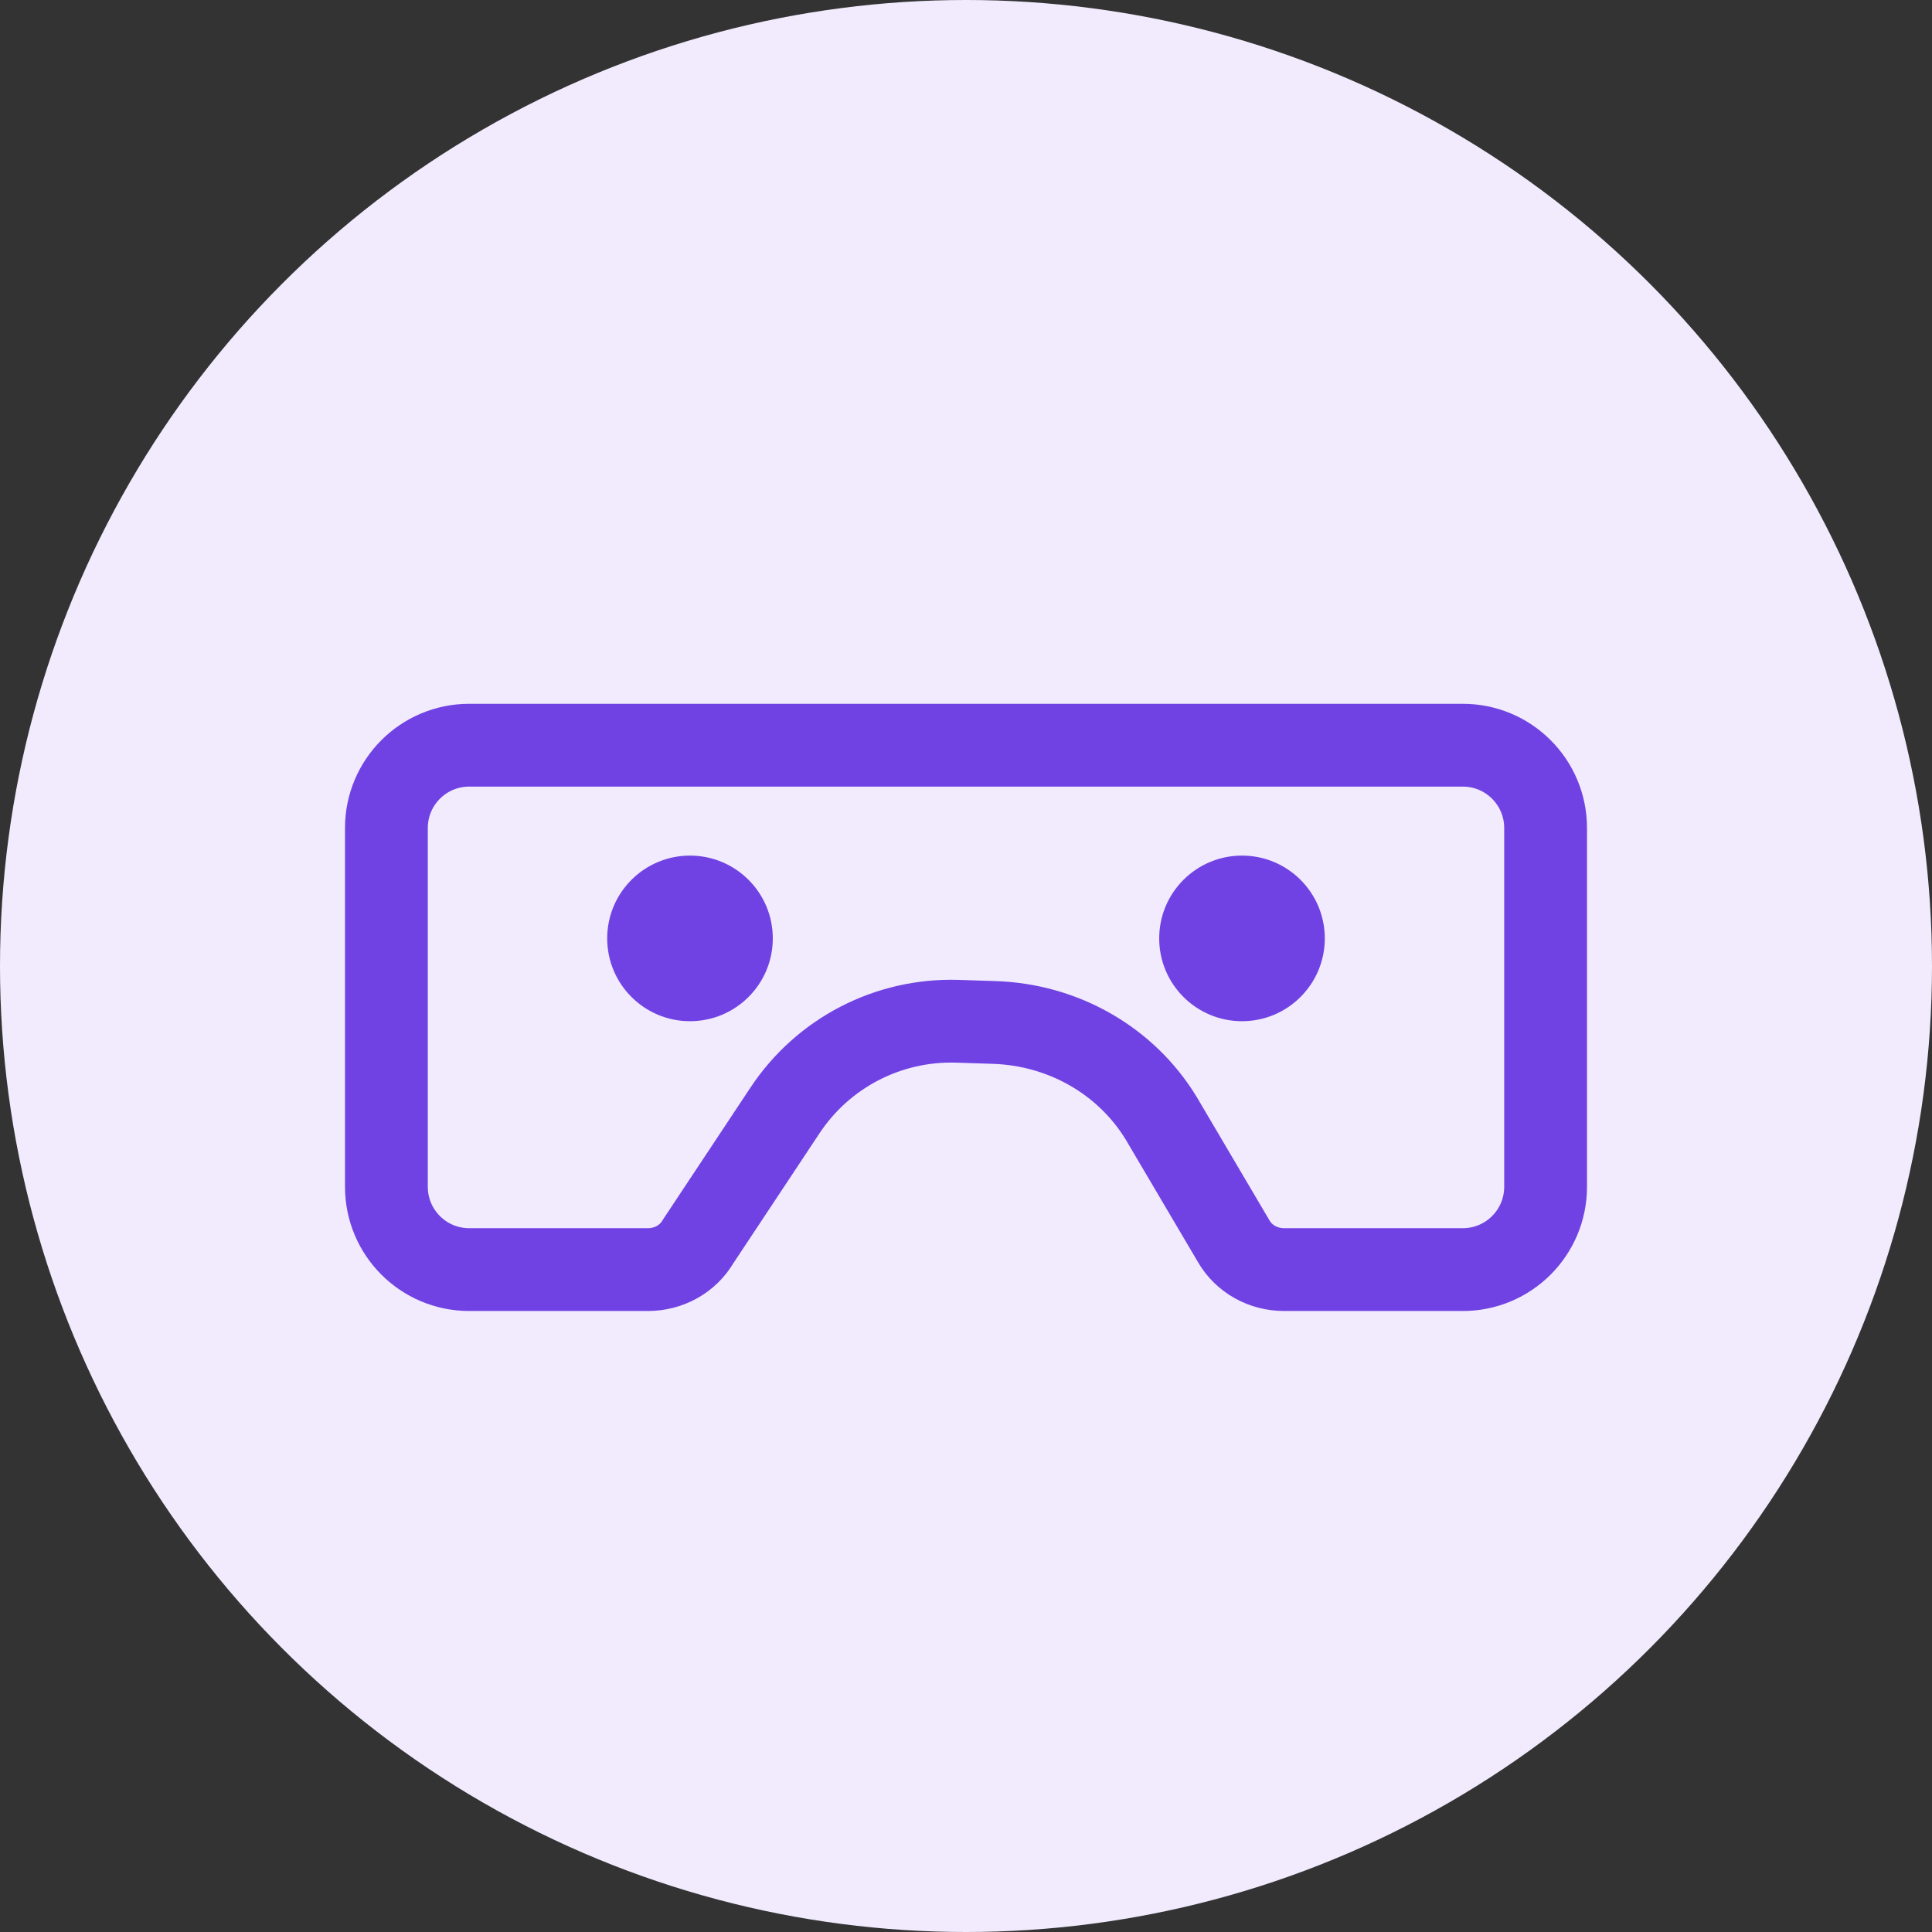
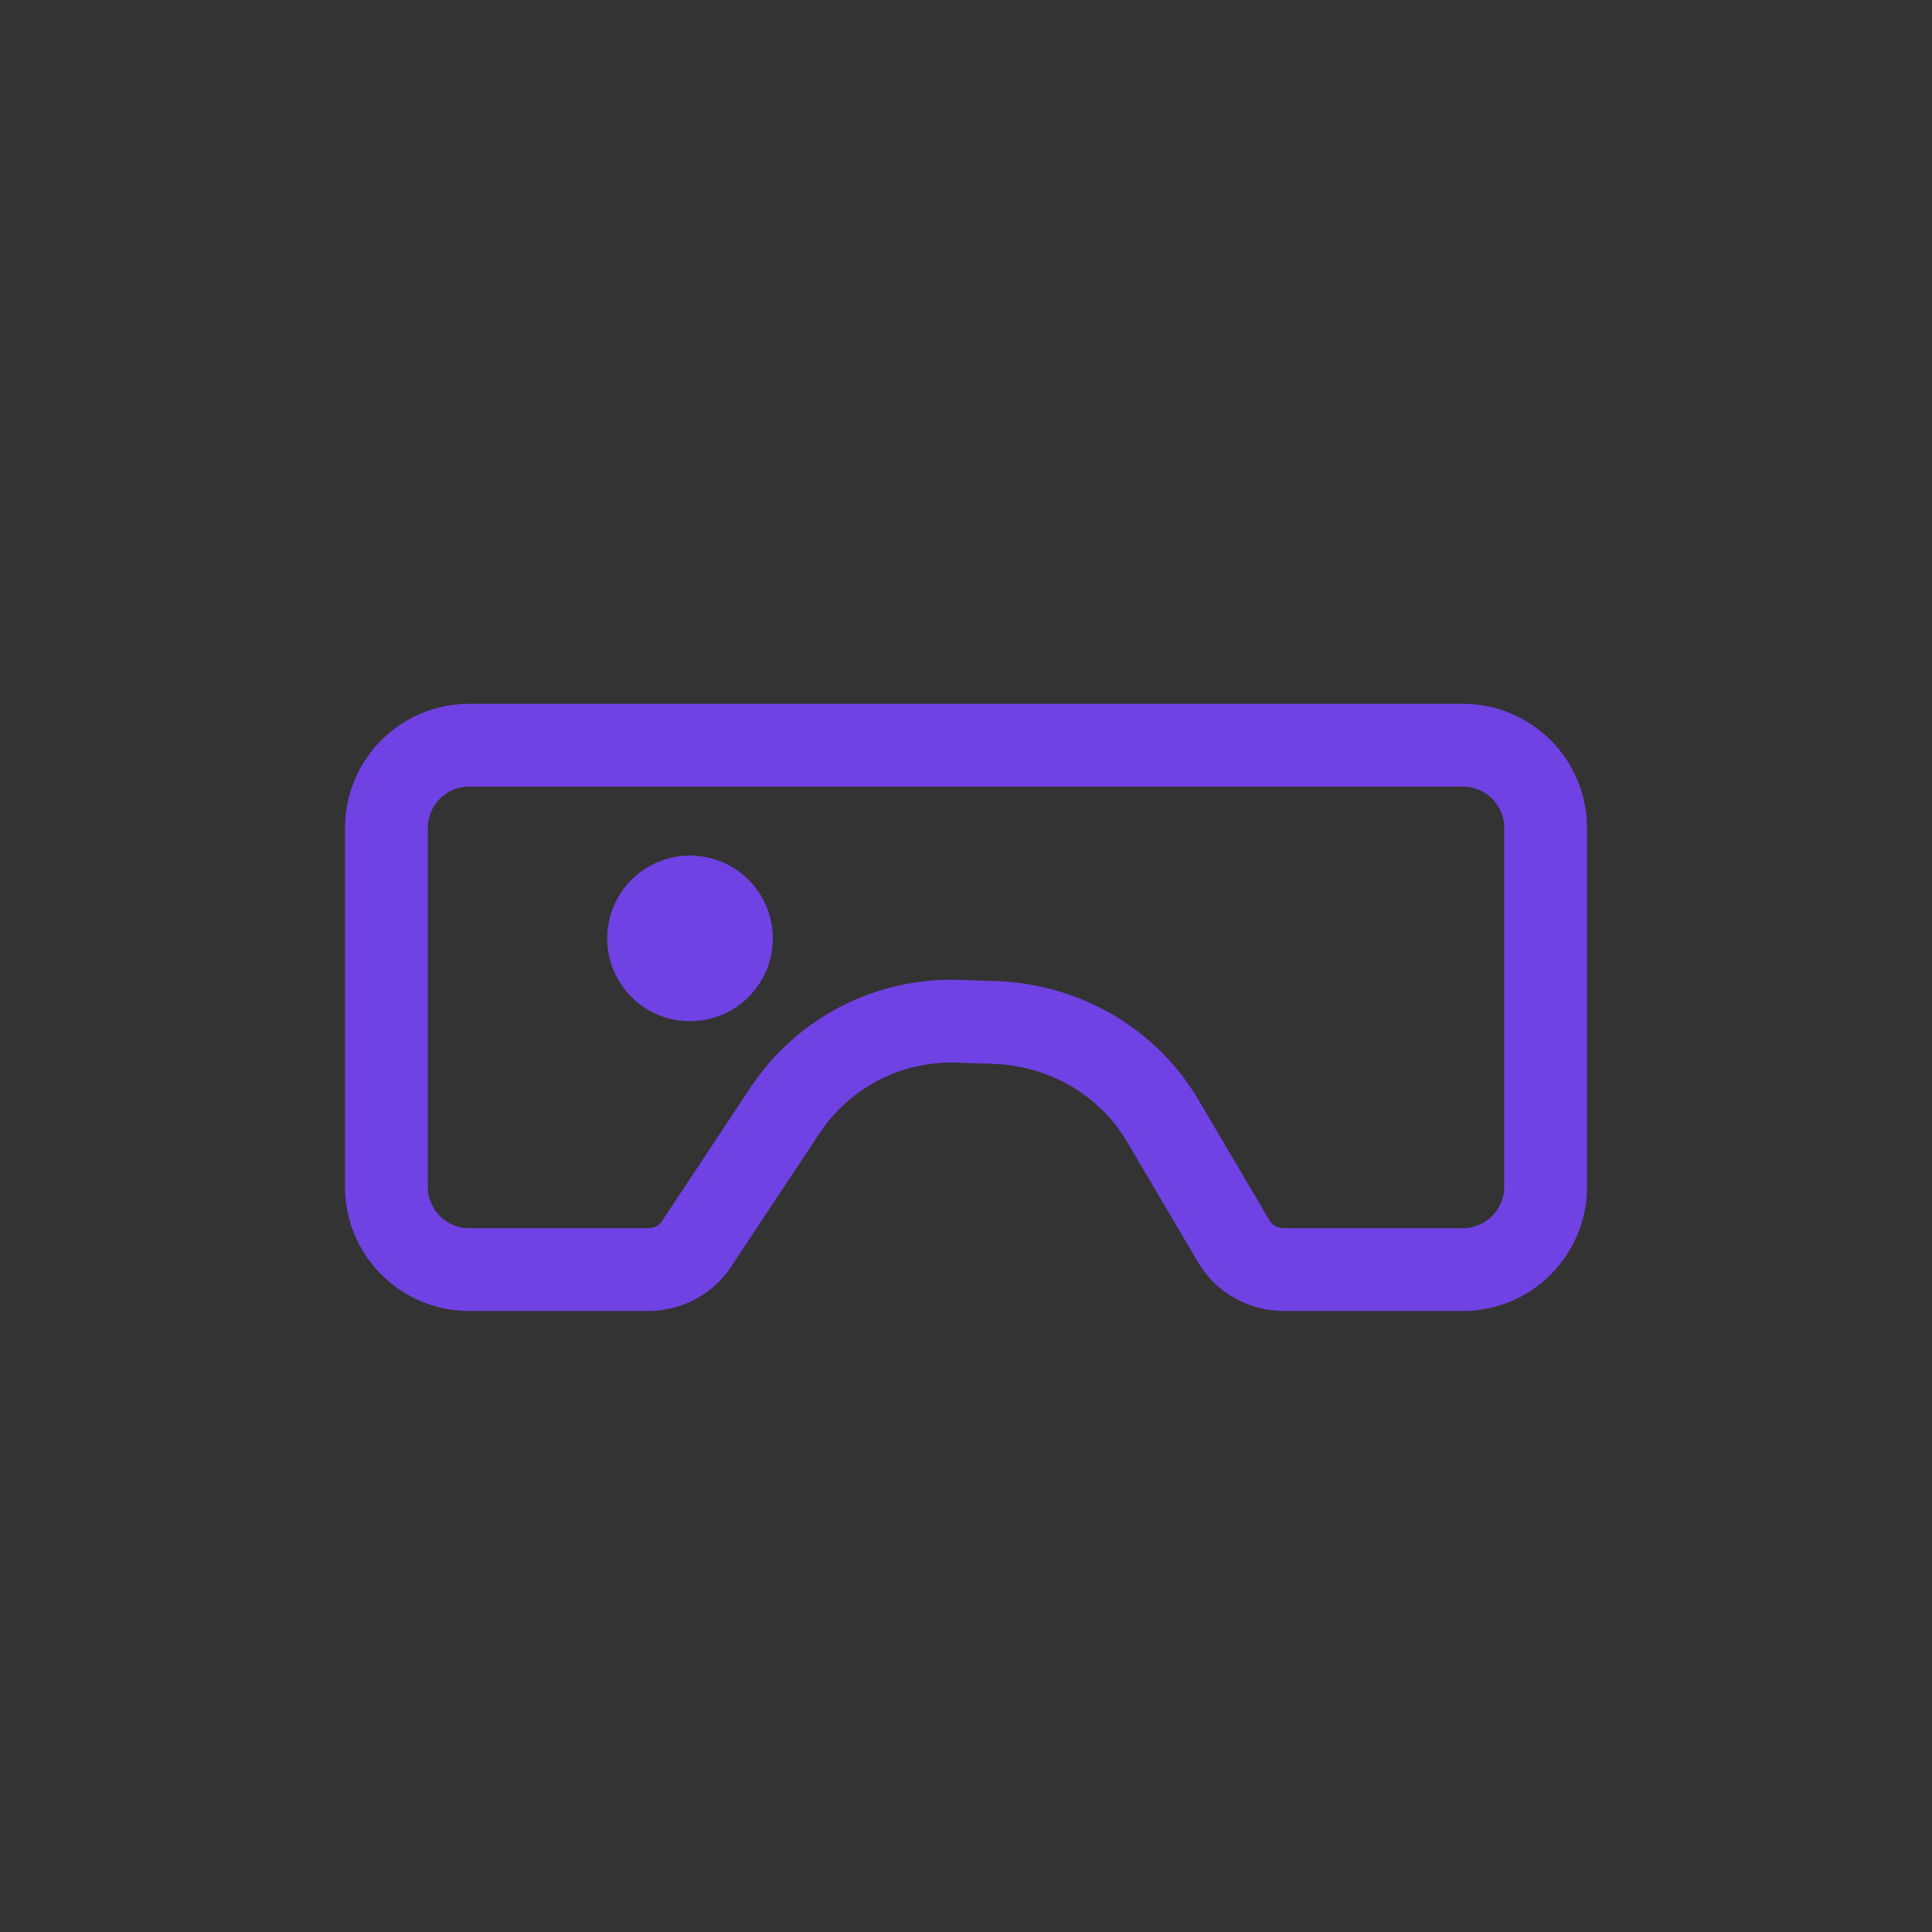
<svg xmlns="http://www.w3.org/2000/svg" width="70" height="70" viewBox="0 0 70 70" fill="none">
  <rect x="0" y="0" width="70" height="70" fill="#333333" stroke="none" />
-   <circle cx="35" cy="35" r="35" fill="#f1ebfd" />
  <path d="M53 27H17C15.343 27 14 28.343 14 30V43C14 44.657 15.343 46 17 46H23.47C24.234 46 24.928 45.614 25.3 44.972L28.434 40.244C29.816 38.15 32.173 36.929 34.676 37.002L36 37.045C38.503 37.119 40.785 38.412 42.066 40.505L44.7 44.972C45.072 45.614 45.766 46 46.53 46H53C54.657 46 56 44.657 56 43V30C56 28.343 54.657 27 53 27Z" stroke="#7042e3" stroke-width="3" />
  <path d="M25 37C26.657 37 28 35.657 28 34C28 32.343 26.657 31 25 31C23.343 31 22 32.343 22 34C22 35.657 23.343 37 25 37Z" fill="#7042e3" />
-   <path d="M45 37C46.657 37 48 35.657 48 34C48 32.343 46.657 31 45 31C43.343 31 42 32.343 42 34C42 35.657 43.343 37 45 37Z" fill="#7042e3" />
</svg>